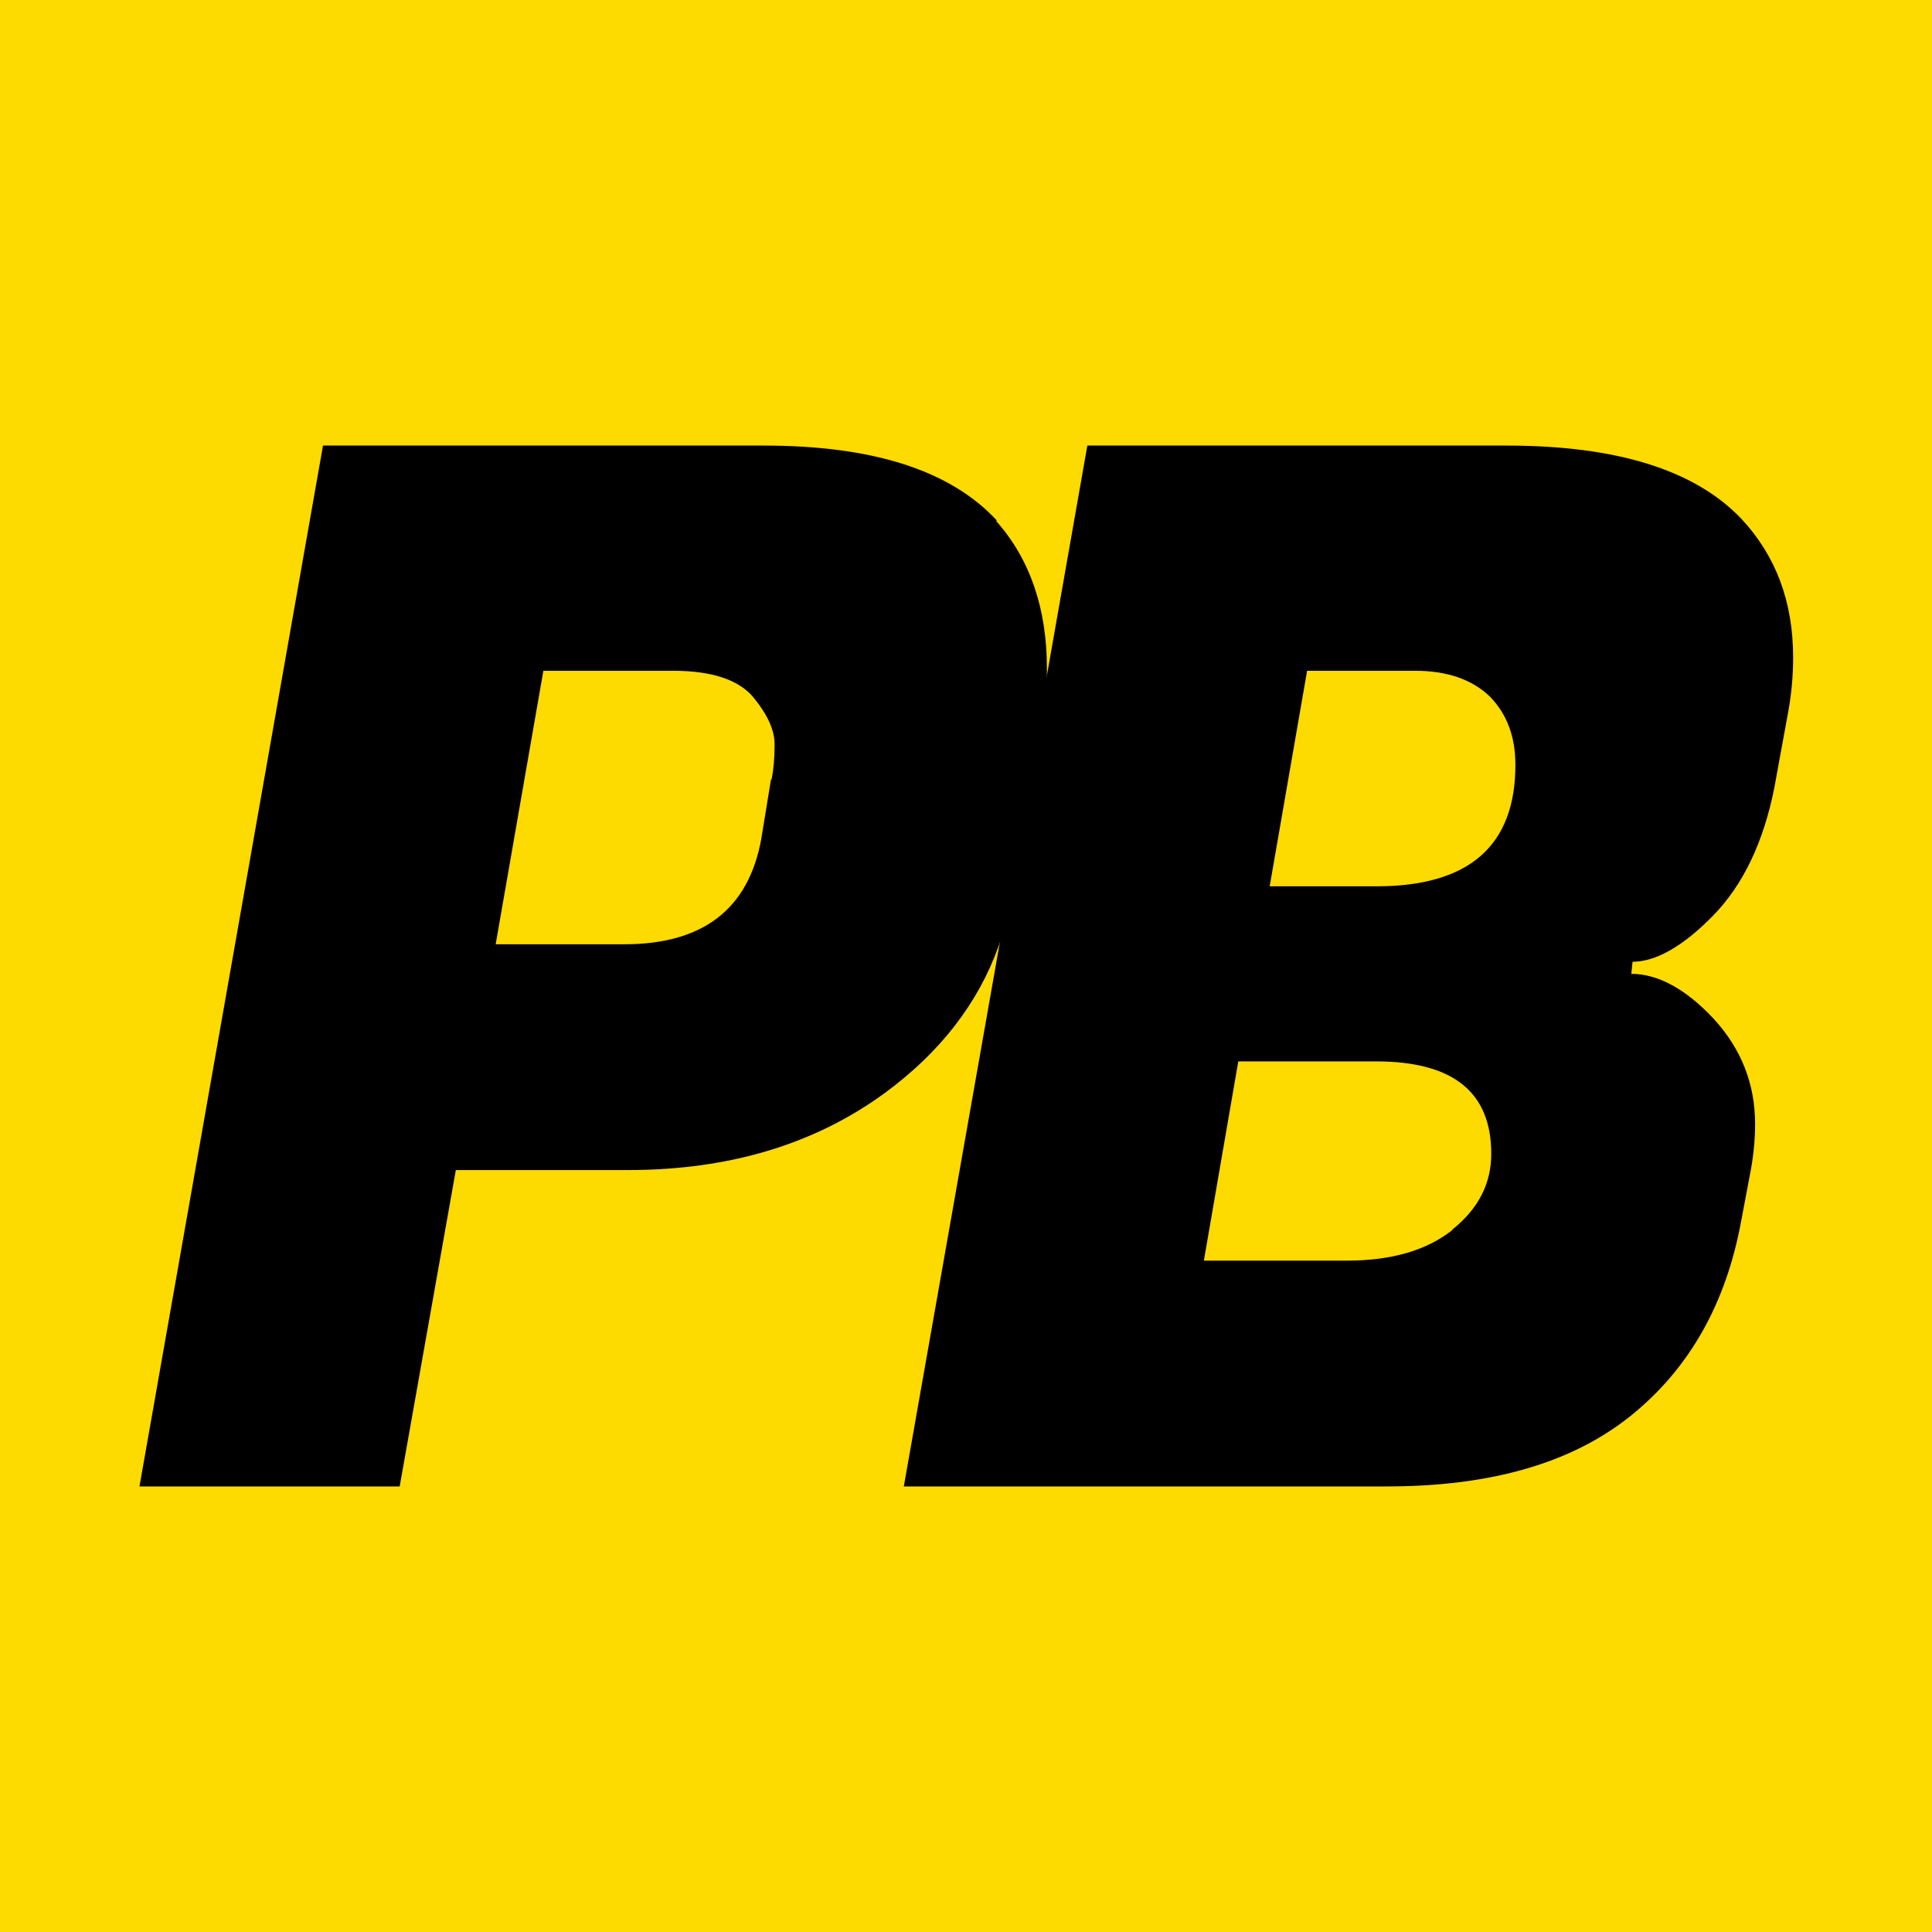
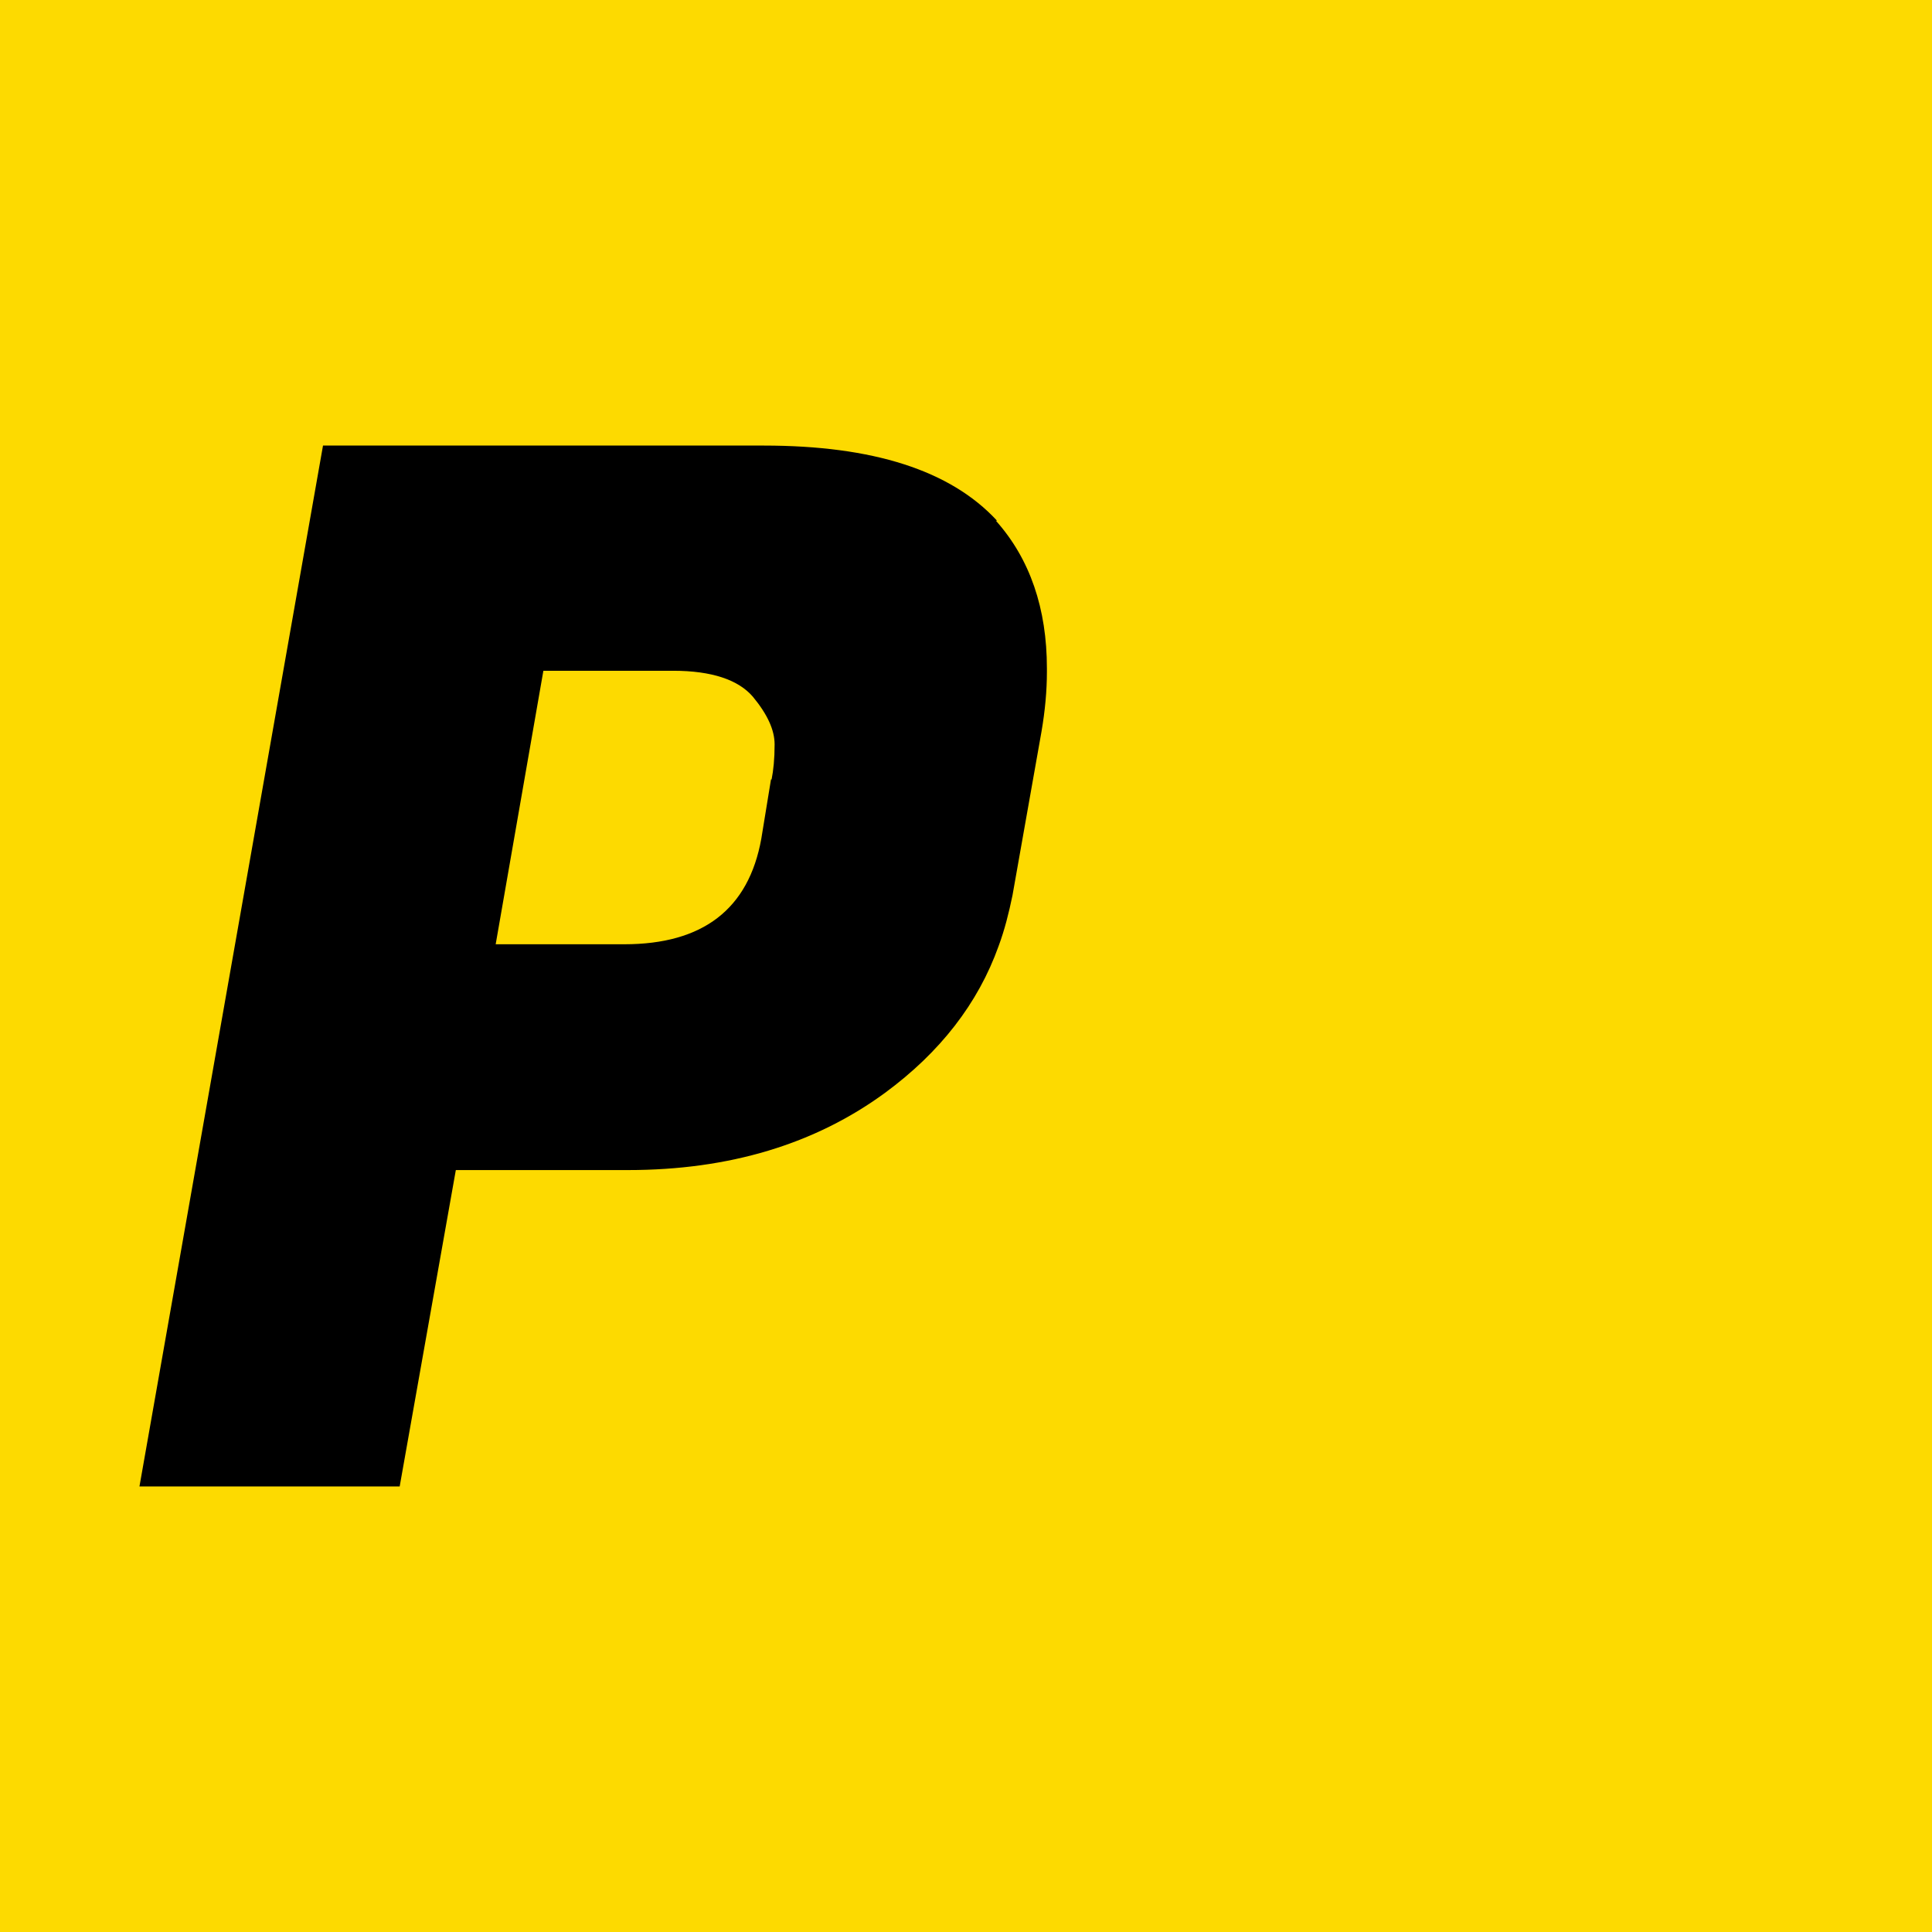
<svg xmlns="http://www.w3.org/2000/svg" viewBox="0 0 32 32" data-name="Layer 1" id="Layer_1">
  <defs>
    <style>
      .cls-1, .cls-2 {
        stroke-width: 0px;
      }

      .cls-2 {
        fill: #fdda00;
      }
    </style>
  </defs>
  <rect height="32" width="32" class="cls-2" />
  <g>
    <path d="M16.51,8.62c-.77-.83-2.05-1.24-3.86-1.24h-7.3l-3.04,17.24h4.31l.93-5.24h2.85c1.68,0,3.1-.43,4.26-1.28.91-.67,1.54-1.48,1.88-2.43.1-.27.17-.55.23-.84l.48-2.71c.06-.35.09-.68.09-.99v-.06c0-.99-.28-1.81-.84-2.44ZM12.77,12.91l-.16.98c-.21,1.17-.97,1.75-2.27,1.75h-2.13l.79-4.53h2.15c.64,0,1.08.15,1.32.43.24.29.36.55.36.79s-.02.43-.05.58Z" class="cls-1" />
-     <path d="M28.83,8.58c-.77-.8-2.06-1.2-3.88-1.2h-6.94l-.66,3.75-.8,4.54-1.58,8.95h8c1.73,0,3.07-.39,4.04-1.17.97-.78,1.58-1.86,1.83-3.23l.14-.74c.06-.3.09-.59.09-.86,0-.67-.23-1.25-.69-1.75-.46-.49-.92-.74-1.36-.74l.02-.2c.38,0,.83-.25,1.33-.76.5-.51.84-1.22,1.02-2.13l.21-1.15c.07-.35.1-.69.1-1,0-.93-.29-1.69-.86-2.3ZM24.06,20.37c-.43.34-1.01.51-1.75.51h-2.37l.57-3.3h2.28c1.28,0,1.91.51,1.91,1.53,0,.49-.21.91-.65,1.26ZM22.8,14.68h-1.77l.62-3.57h1.79c.54,0,.95.15,1.24.43.28.29.42.66.42,1.13,0,1.34-.77,2.01-2.3,2.01Z" class="cls-1" />
  </g>
</svg>